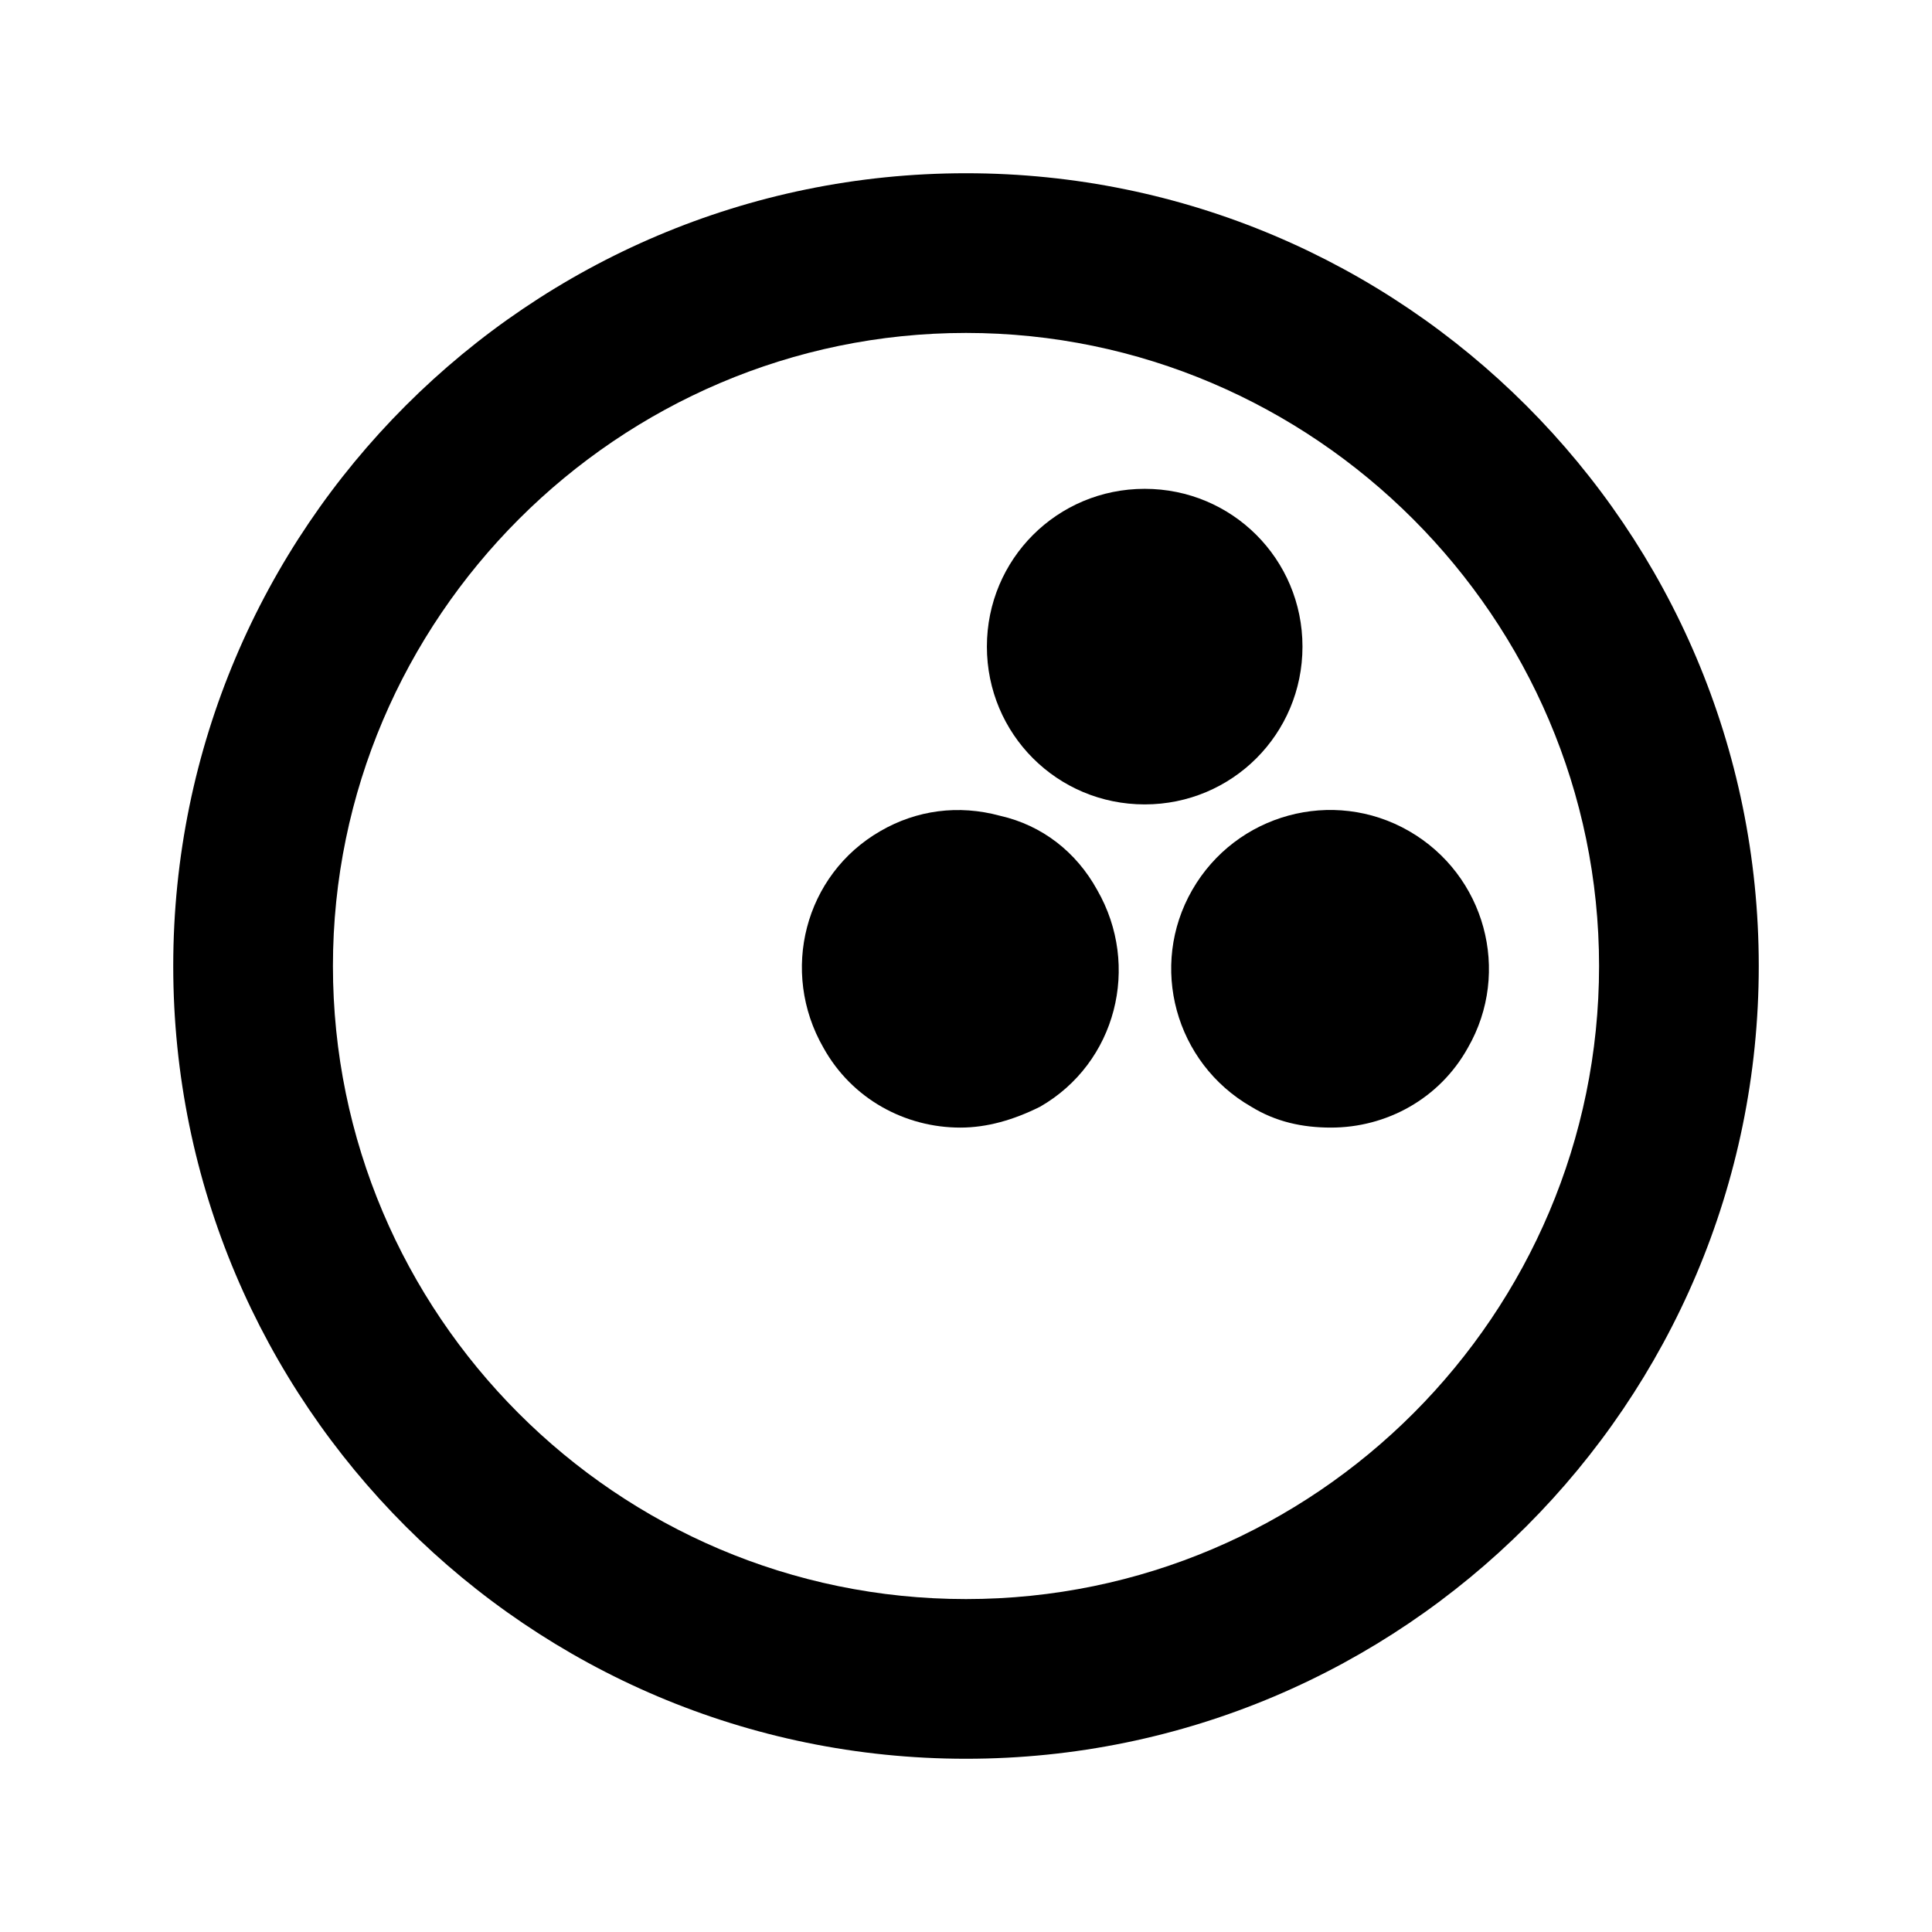
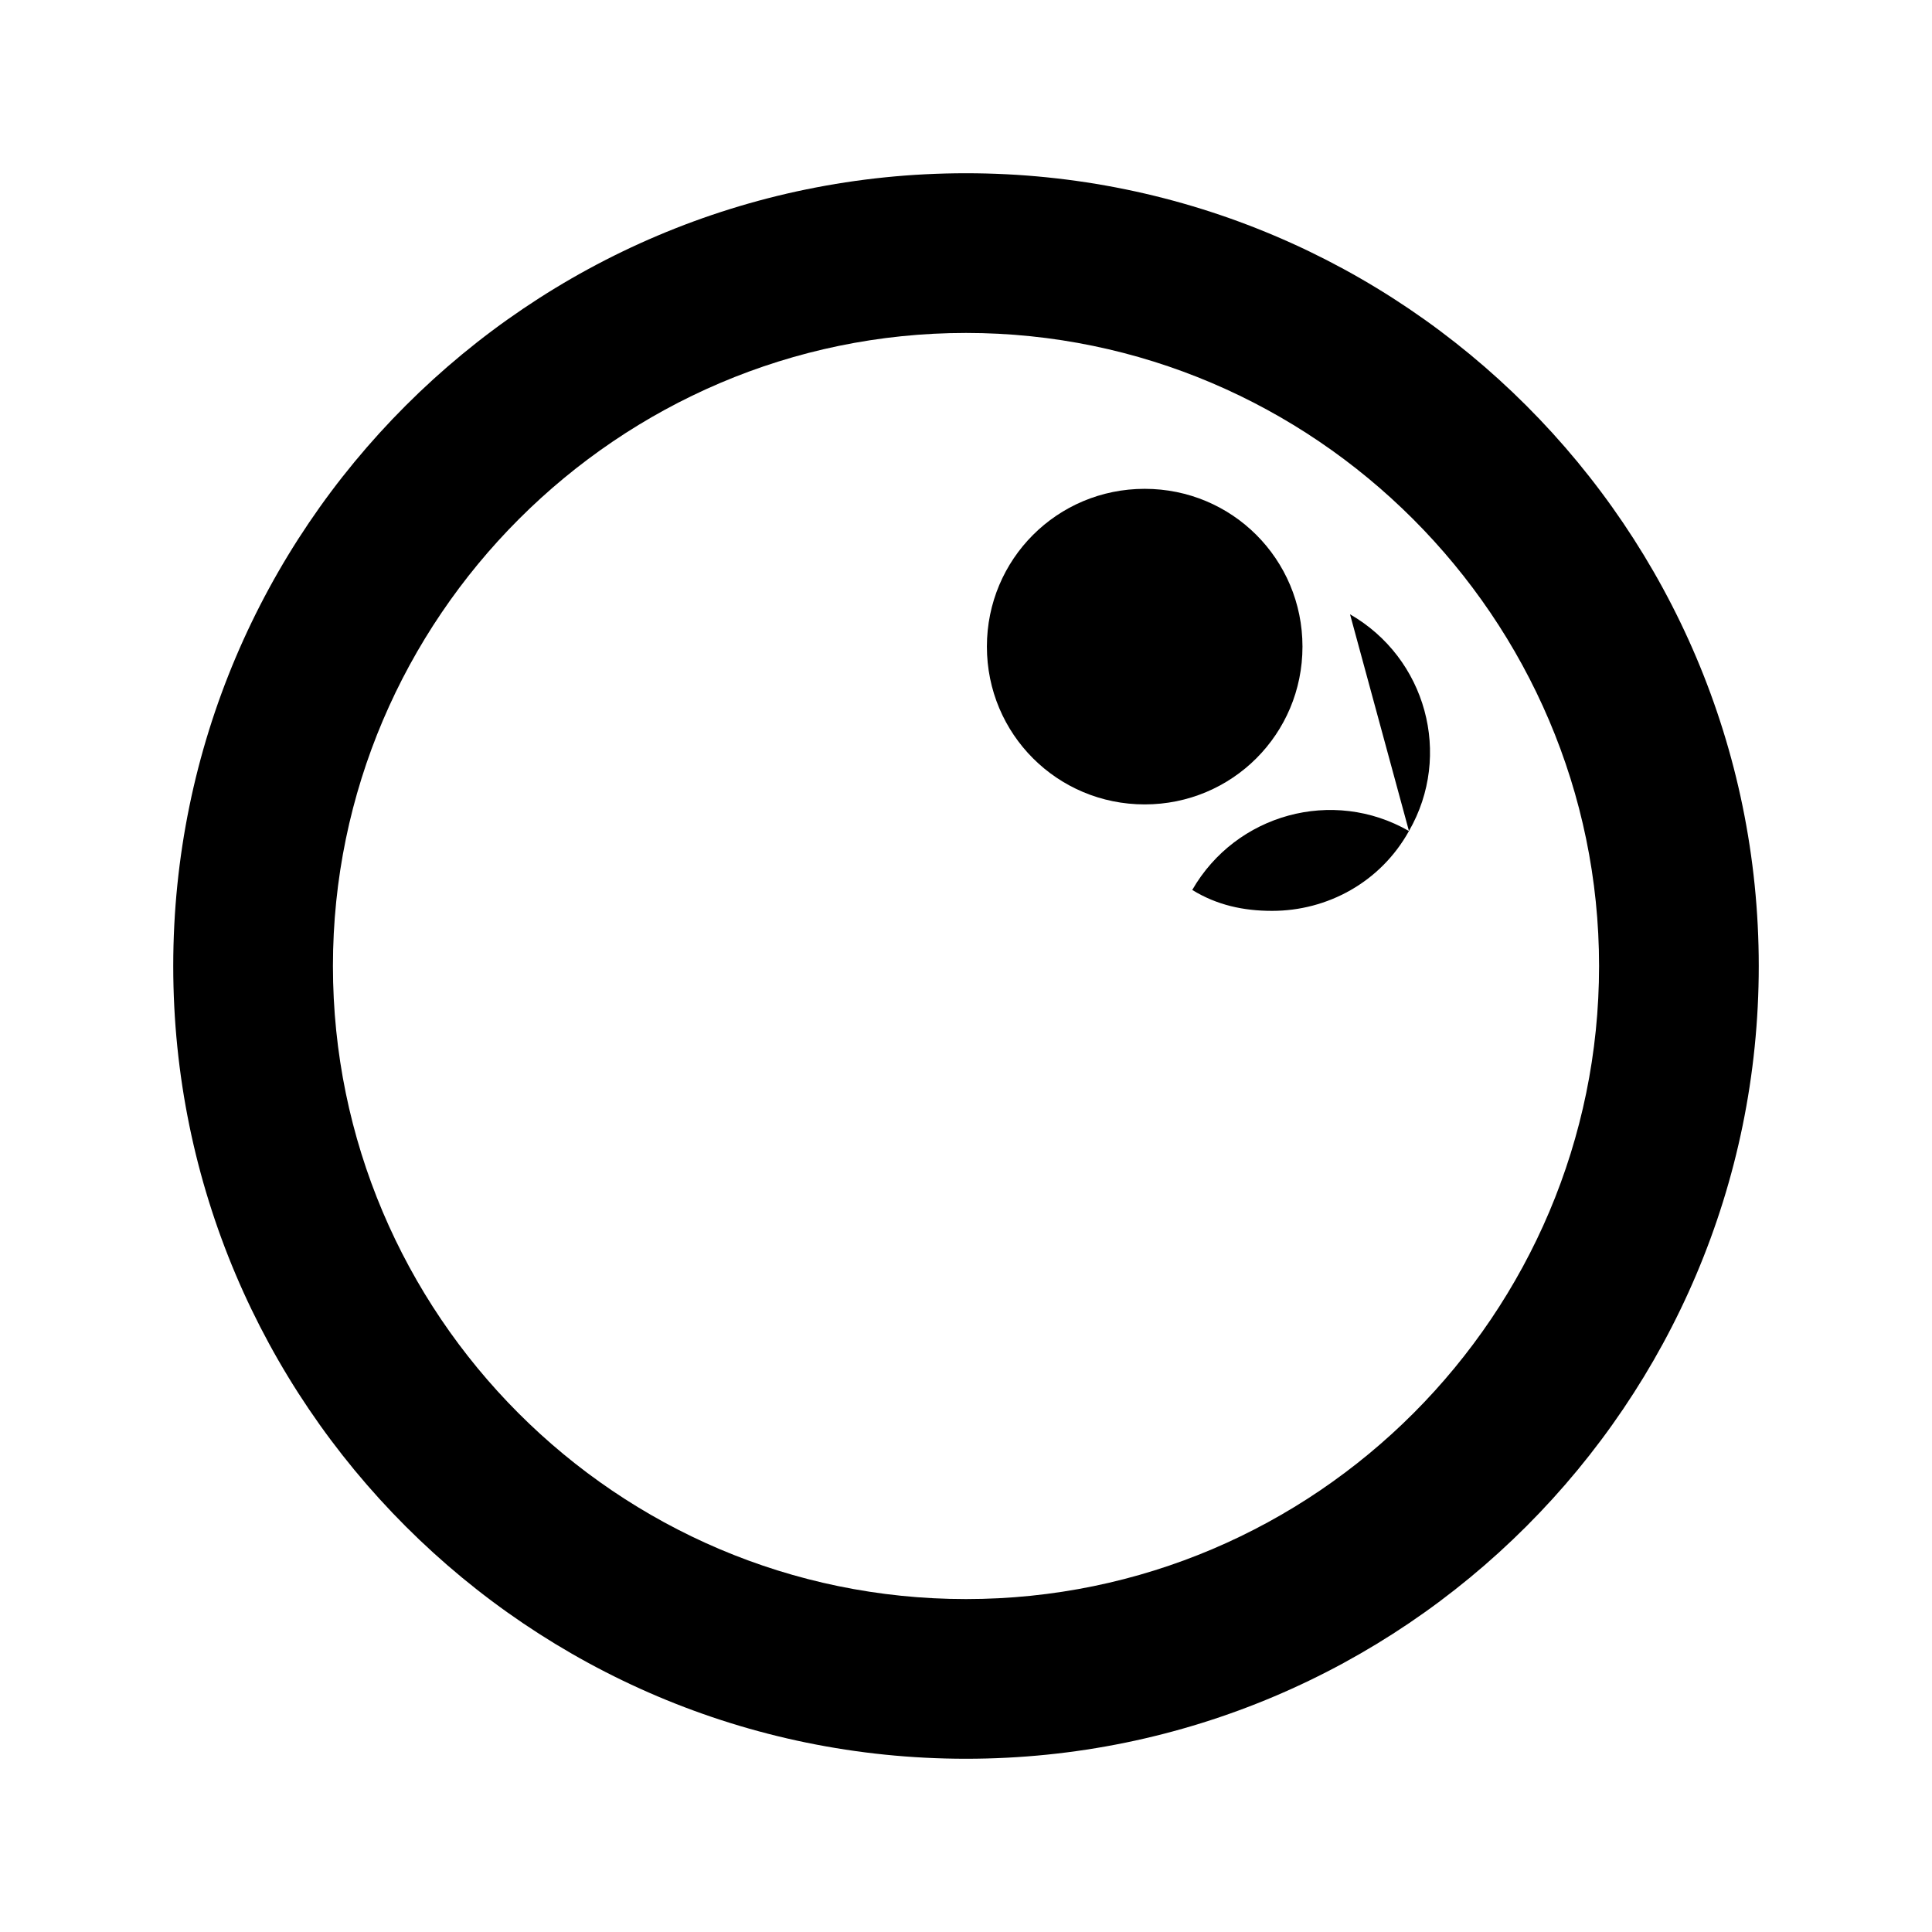
<svg xmlns="http://www.w3.org/2000/svg" fill="#000000" width="800px" height="800px" version="1.1" viewBox="144 144 512 512">
  <g>
    <path d="m400 189.91c-115.88 0-210.09 94.211-210.09 210.09 0 115.88 94.211 210.09 210.09 210.09 115.88 0 210.09-94.211 210.09-210.09 0-115.88-94.211-210.09-210.09-210.09zm0 377.86c-92.699 0-167.77-75.57-167.77-167.77 0-92.195 75.57-167.77 167.77-167.77 92.195 0 167.77 75.57 167.77 167.77-0.004 92.199-75.07 167.77-167.77 167.77z" />
    <path d="m489.17 315.36c0-23.176-18.641-41.816-41.816-41.816s-41.816 18.641-41.816 41.816 18.641 41.816 41.816 41.816 41.816-18.641 41.816-41.816z" />
-     <path d="m409.07 360.2c-11.082-3.023-22.168-1.512-31.738 4.031-20.152 11.586-26.703 37.281-15.113 57.434 7.559 13.602 21.664 21.16 36.273 21.16 7.055 0 14.105-2.016 21.16-5.543 20.152-11.586 26.703-37.281 15.113-57.434-5.543-10.078-14.609-17.133-25.695-19.648z" />
-     <path d="m517.39 364.23c-20.152-11.586-45.848-4.535-57.434 15.617s-4.535 45.848 15.617 57.434c6.551 4.031 13.602 5.543 21.16 5.543 14.609 0 28.719-7.559 36.273-21.16 11.59-20.148 4.535-45.844-15.617-57.434z" />
+     <path d="m517.39 364.23c-20.152-11.586-45.848-4.535-57.434 15.617c6.551 4.031 13.602 5.543 21.16 5.543 14.609 0 28.719-7.559 36.273-21.16 11.59-20.148 4.535-45.844-15.617-57.434z" />
  </g>
</svg>